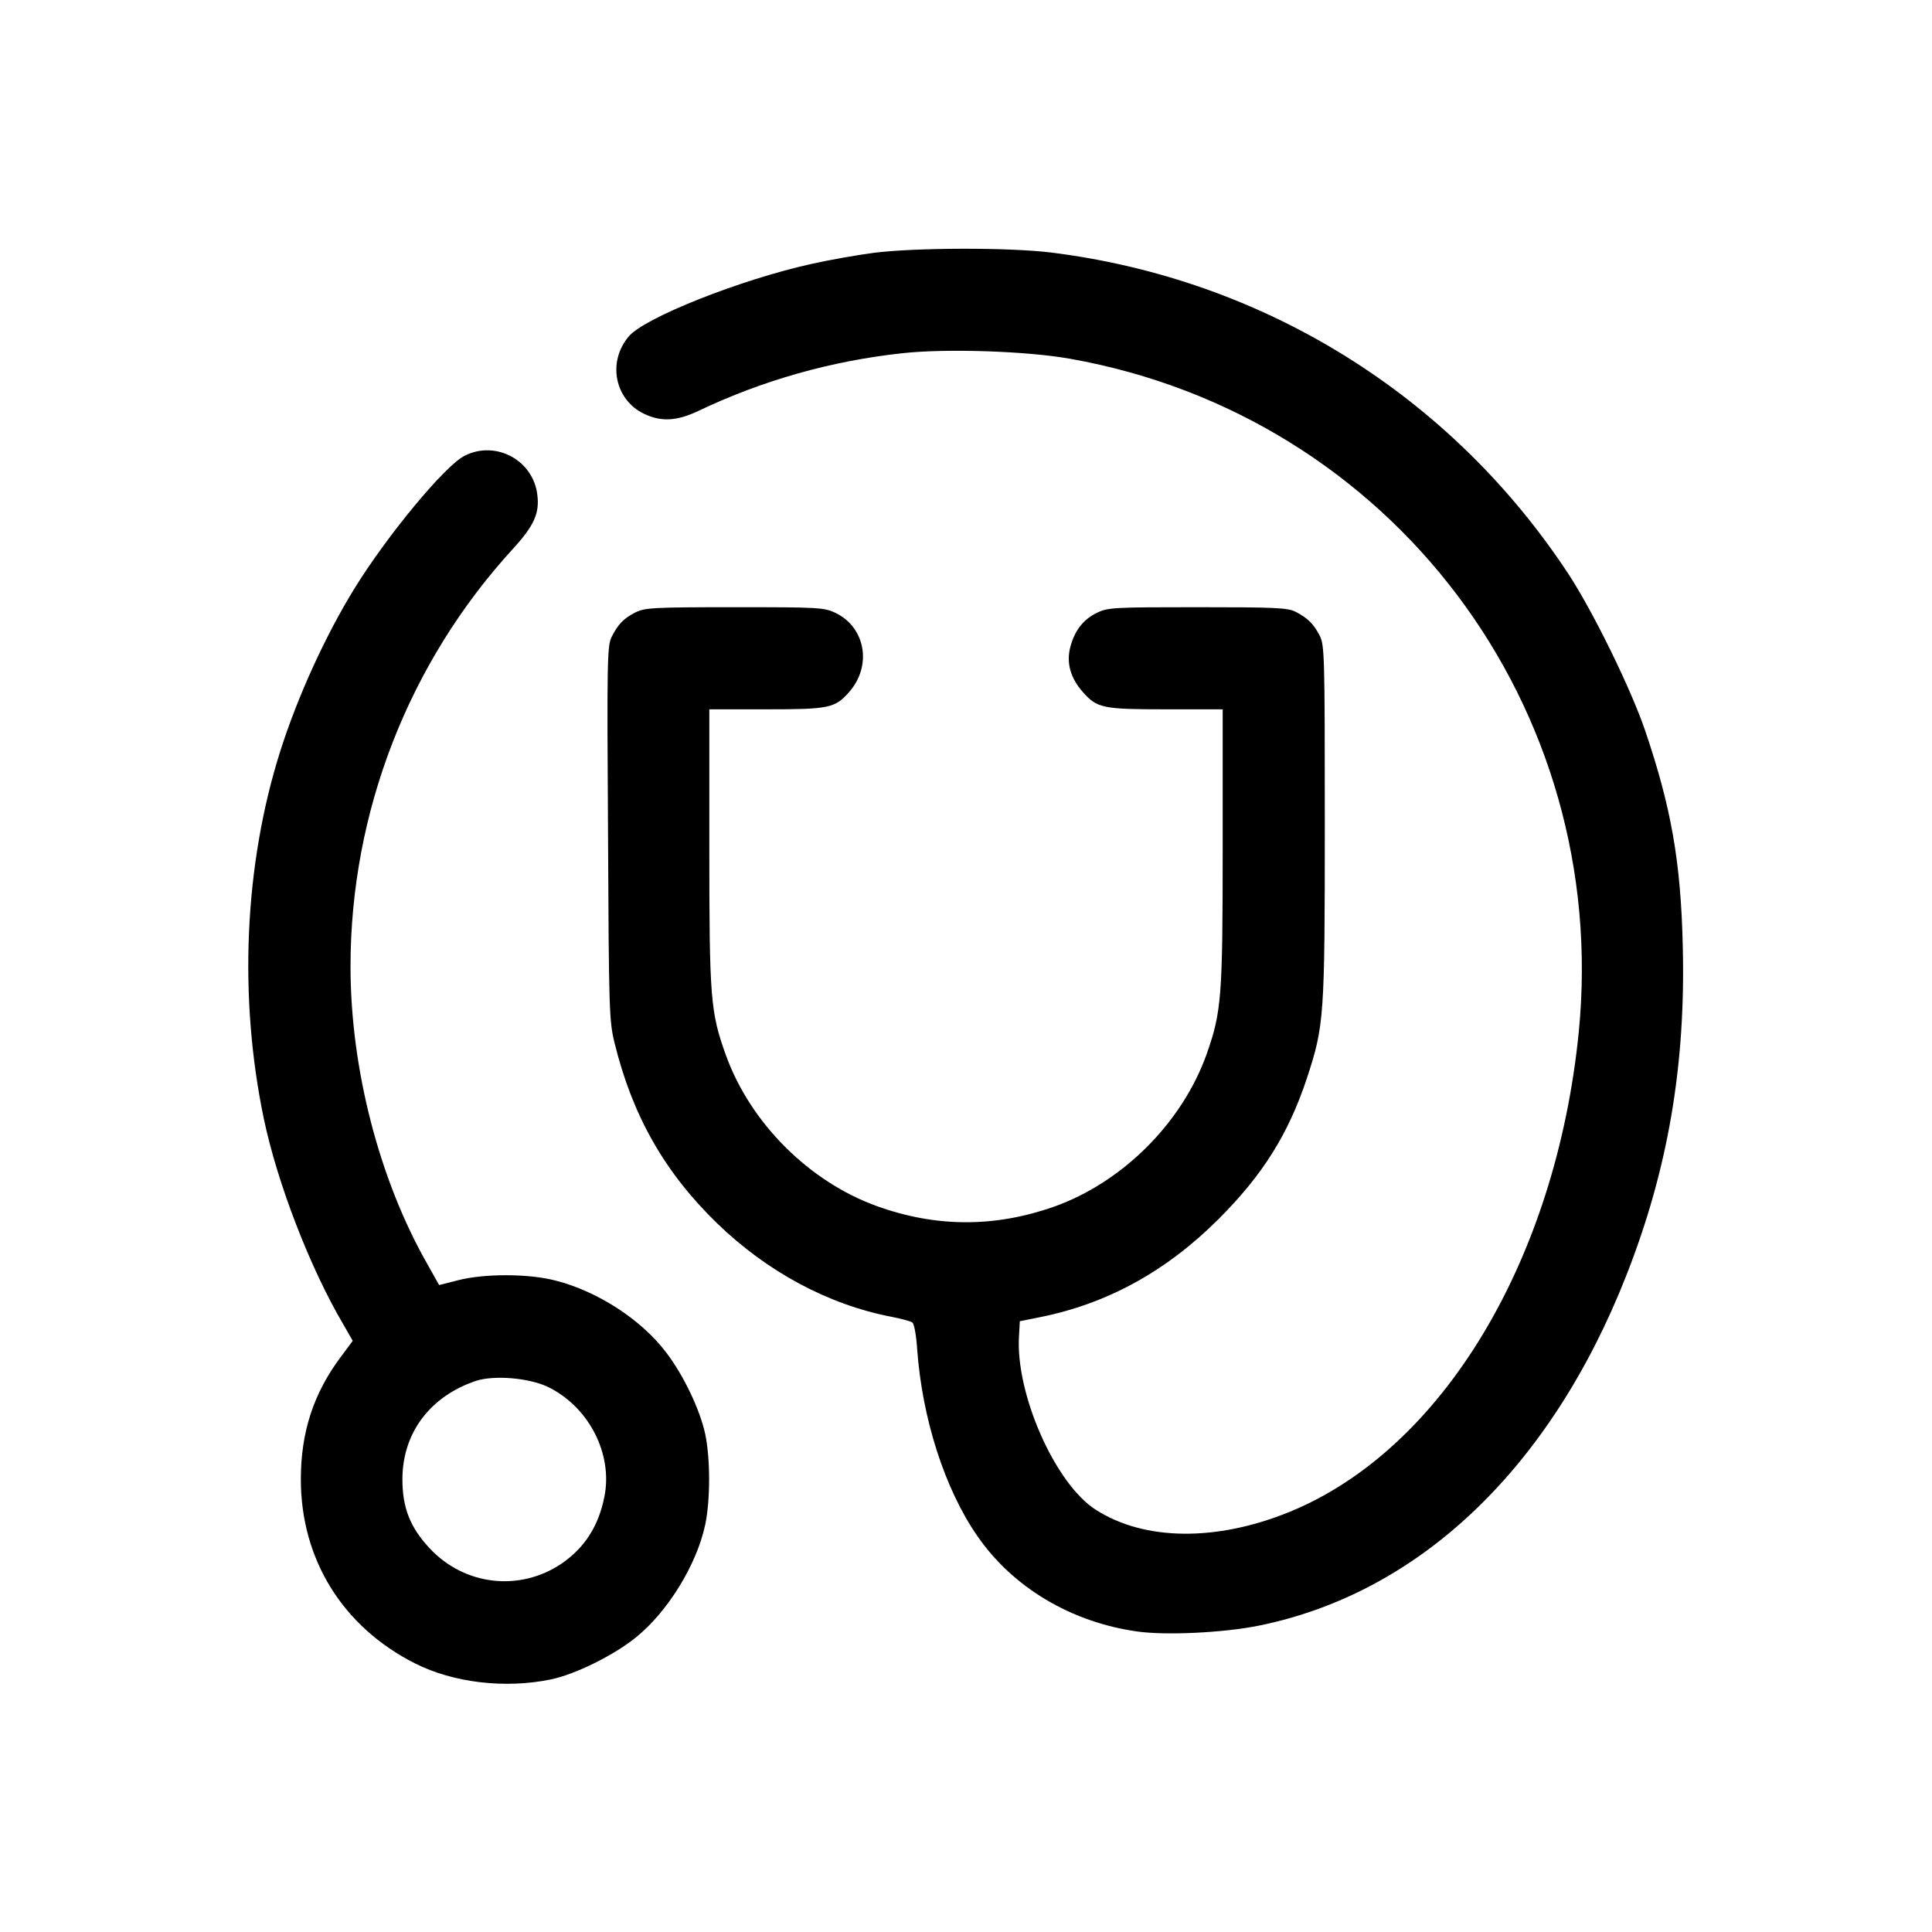
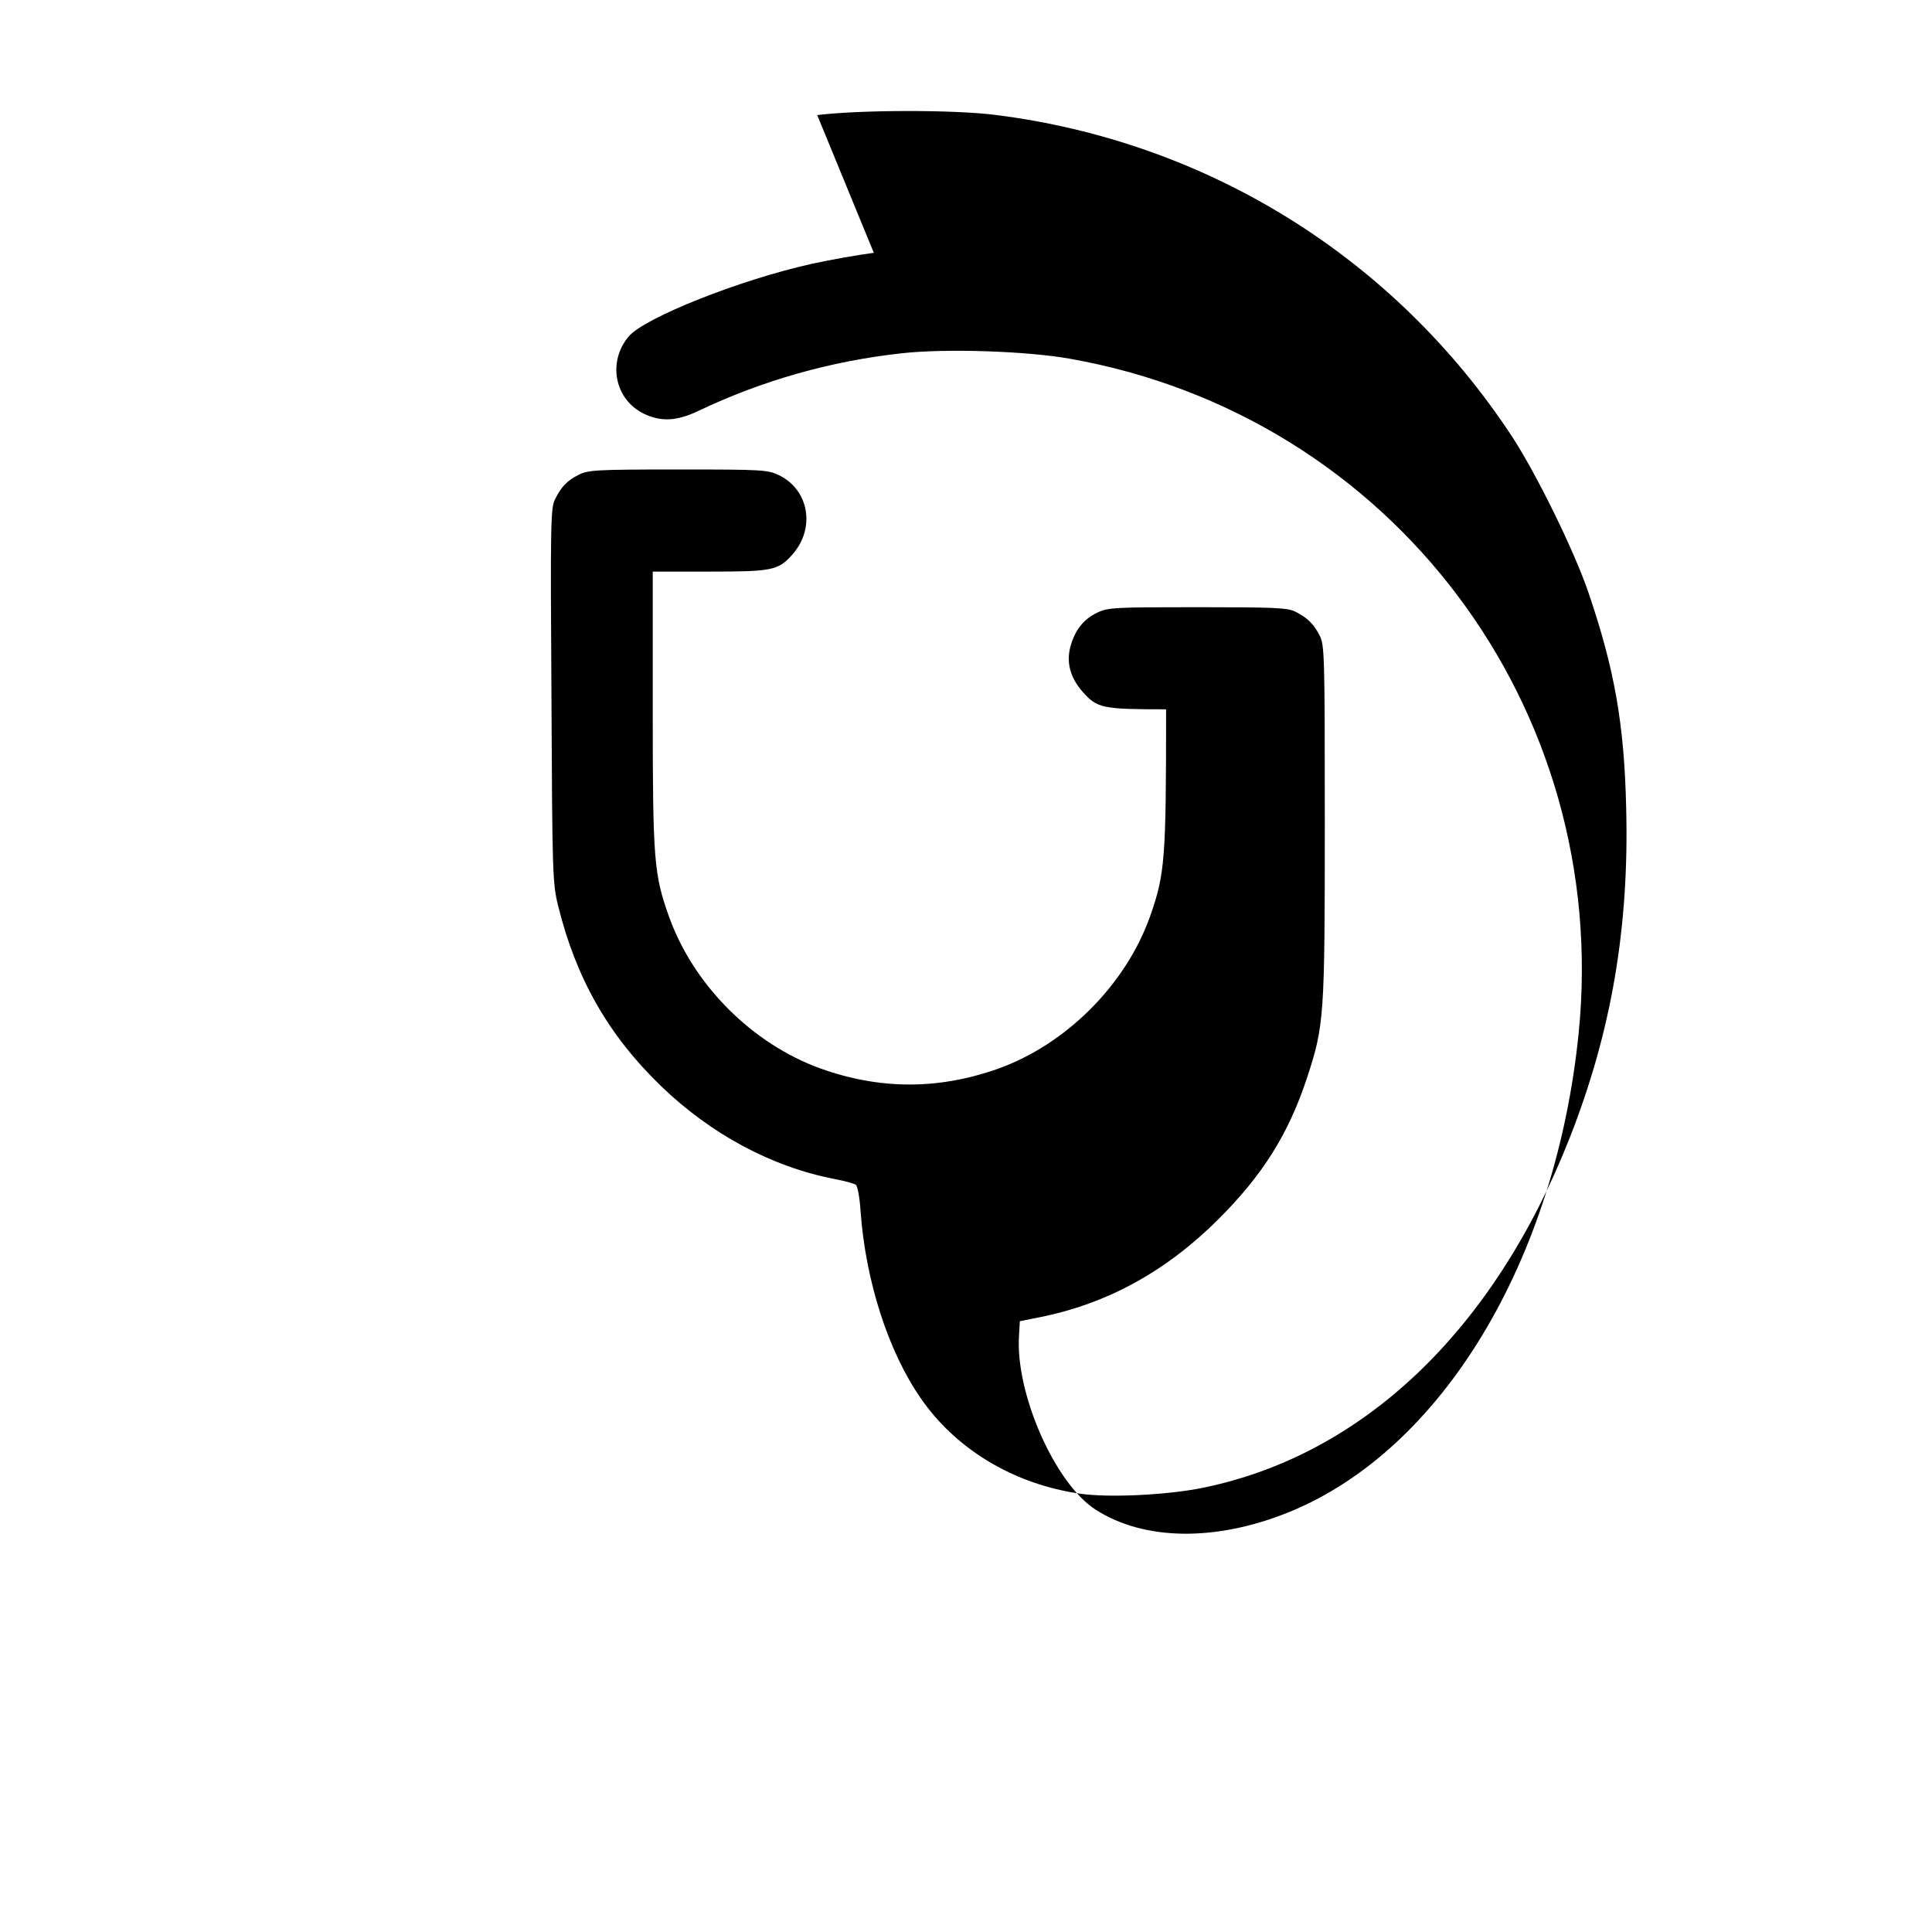
<svg xmlns="http://www.w3.org/2000/svg" version="1.0" width="700pt" height="700pt" viewBox="0 0 700 700" preserveAspectRatio="xMidYMid meet">
  <g transform="translate(0,700) scale(0.1,-0.1)" fill="#000000" stroke="none">
-     <path d="M3166 6084 c-61 -8 -162 -26 -225 -40 -258 -57 -606 -195 -663 -263 -78 -92 -51 -229 55 -280 62 -30 119 -27 197 10 233 111 481 181 737 209 161 18 455 8 611 -20 1164 -207 1959 -1261 1842 -2441 -83 -827 -495 -1511 -1048 -1737 -265 -108 -526 -105 -702 8 -147 94 -291 420 -278 629 l3 54 70 14 c247 49 461 167 651 357 159 159 252 307 319 509 63 192 65 220 65 929 0 607 -1 641 -19 676 -22 42 -43 63 -88 86 -28 14 -77 16 -354 16 -302 0 -325 -1 -364 -20 -50 -24 -81 -64 -97 -124 -15 -57 0 -112 45 -163 52 -59 72 -63 302 -63 l205 0 0 -499 c0 -545 -4 -596 -58 -750 -88 -248 -305 -465 -553 -553 -216 -76 -428 -75 -642 2 -246 89 -458 301 -547 547 -56 156 -60 205 -60 754 l0 499 205 0 c229 0 250 4 302 63 83 95 59 233 -49 286 -42 20 -59 21 -367 21 -296 0 -325 -2 -359 -19 -43 -22 -63 -43 -86 -89 -16 -30 -17 -93 -13 -710 3 -646 4 -681 24 -762 65 -264 182 -469 372 -653 181 -175 402 -294 631 -338 36 -7 70 -16 76 -21 6 -4 14 -47 17 -95 18 -252 100 -508 218 -678 128 -186 339 -312 578 -346 103 -15 314 -5 442 21 582 118 1057 570 1332 1270 150 382 215 759 204 1193 -7 305 -42 503 -137 782 -52 152 -188 429 -277 565 -426 648 -1104 1069 -1874 1165 -154 19 -491 18 -643 -1z" />
-     <path d="M1684 5349 c-70 -34 -279 -286 -399 -480 -105 -170 -207 -393 -270 -592 -130 -411 -151 -890 -59 -1331 49 -233 167 -539 287 -743 l35 -61 -43 -58 c-99 -132 -145 -273 -145 -444 0 -290 152 -535 414 -667 139 -70 326 -92 491 -58 89 18 232 89 311 154 115 94 218 262 249 406 19 90 19 240 0 330 -19 87 -77 210 -140 293 -90 120 -249 223 -401 262 -99 26 -261 26 -356 1 l-67 -17 -42 75 c-174 304 -279 708 -279 1079 0 559 210 1100 588 1513 77 84 97 129 89 195 -14 126 -150 200 -263 143z m299 -3373 c149 -71 238 -242 207 -398 -21 -107 -71 -185 -155 -243 -152 -103 -353 -80 -479 56 -70 75 -98 146 -98 249 0 168 100 301 267 357 65 21 189 11 258 -21z" />
+     <path d="M3166 6084 c-61 -8 -162 -26 -225 -40 -258 -57 -606 -195 -663 -263 -78 -92 -51 -229 55 -280 62 -30 119 -27 197 10 233 111 481 181 737 209 161 18 455 8 611 -20 1164 -207 1959 -1261 1842 -2441 -83 -827 -495 -1511 -1048 -1737 -265 -108 -526 -105 -702 8 -147 94 -291 420 -278 629 l3 54 70 14 c247 49 461 167 651 357 159 159 252 307 319 509 63 192 65 220 65 929 0 607 -1 641 -19 676 -22 42 -43 63 -88 86 -28 14 -77 16 -354 16 -302 0 -325 -1 -364 -20 -50 -24 -81 -64 -97 -124 -15 -57 0 -112 45 -163 52 -59 72 -63 302 -63 c0 -545 -4 -596 -58 -750 -88 -248 -305 -465 -553 -553 -216 -76 -428 -75 -642 2 -246 89 -458 301 -547 547 -56 156 -60 205 -60 754 l0 499 205 0 c229 0 250 4 302 63 83 95 59 233 -49 286 -42 20 -59 21 -367 21 -296 0 -325 -2 -359 -19 -43 -22 -63 -43 -86 -89 -16 -30 -17 -93 -13 -710 3 -646 4 -681 24 -762 65 -264 182 -469 372 -653 181 -175 402 -294 631 -338 36 -7 70 -16 76 -21 6 -4 14 -47 17 -95 18 -252 100 -508 218 -678 128 -186 339 -312 578 -346 103 -15 314 -5 442 21 582 118 1057 570 1332 1270 150 382 215 759 204 1193 -7 305 -42 503 -137 782 -52 152 -188 429 -277 565 -426 648 -1104 1069 -1874 1165 -154 19 -491 18 -643 -1z" />
  </g>
</svg>